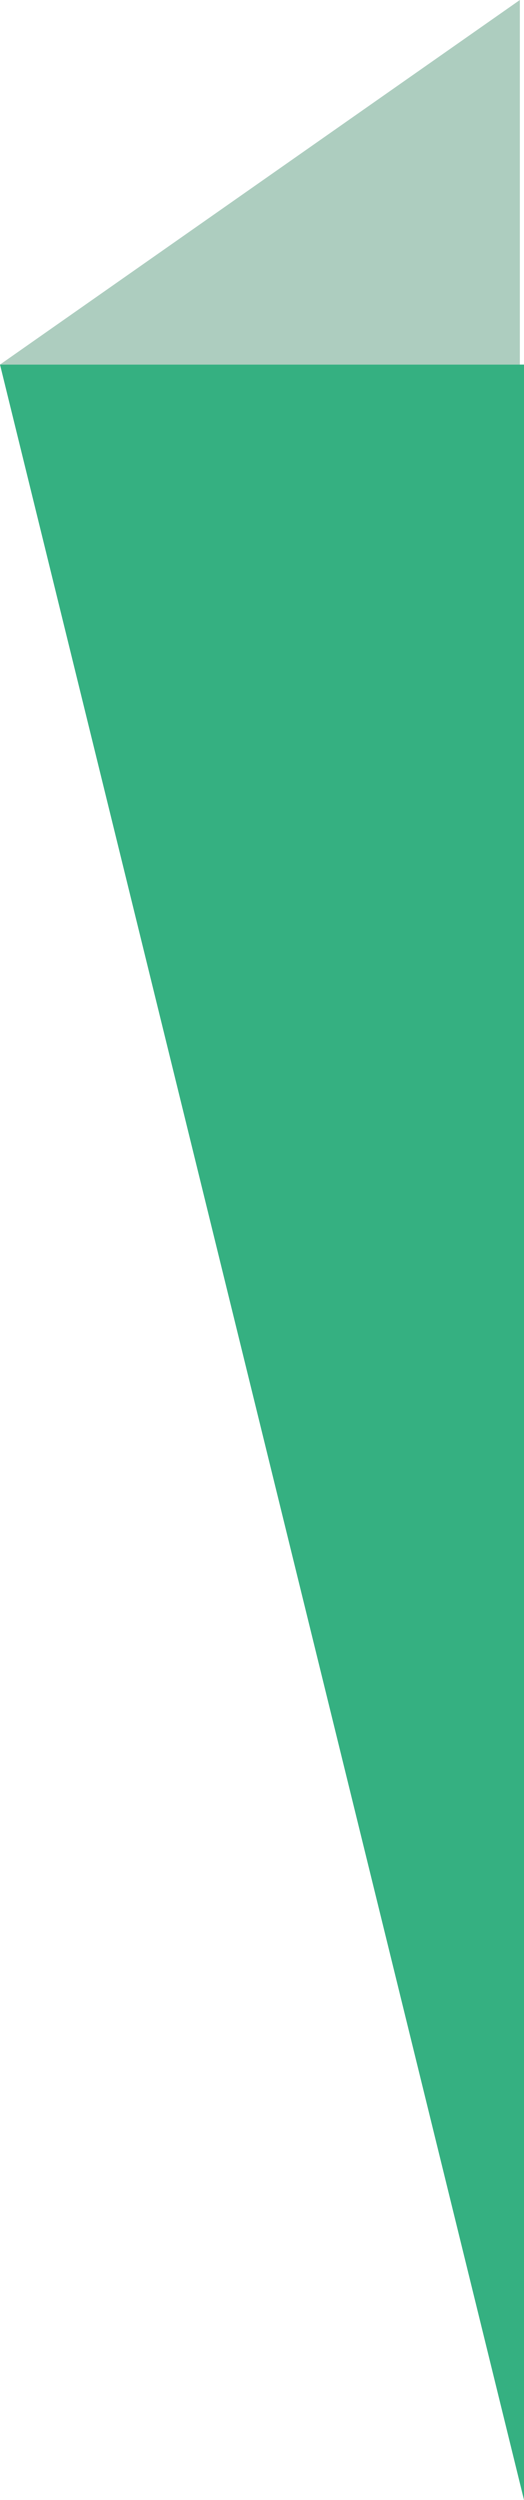
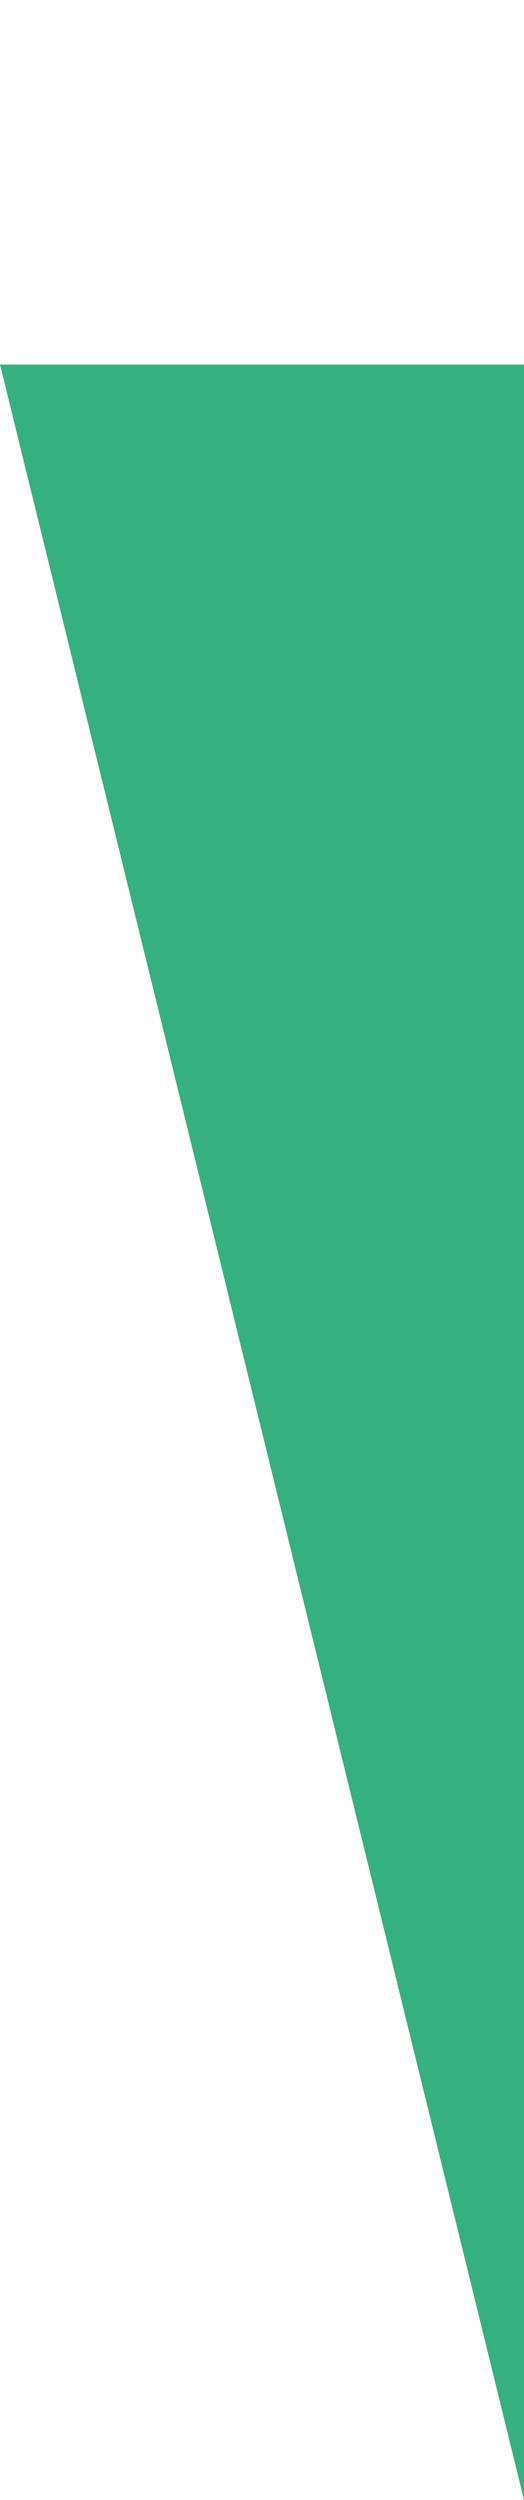
<svg xmlns="http://www.w3.org/2000/svg" viewBox="0 0 10.08 48">
  <defs>
    <style>.cls-1{fill:#35b081;}.cls-2{fill:#adcdbf;}</style>
  </defs>
  <title>triagle5</title>
  <g id="Слой_2" data-name="Слой 2">
    <polygon class="cls-1" points="0 7 10.08 7 10.08 48 0 7" />
-     <polygon class="cls-2" points="10 7 0 7 10 0 10 7" />
  </g>
</svg>